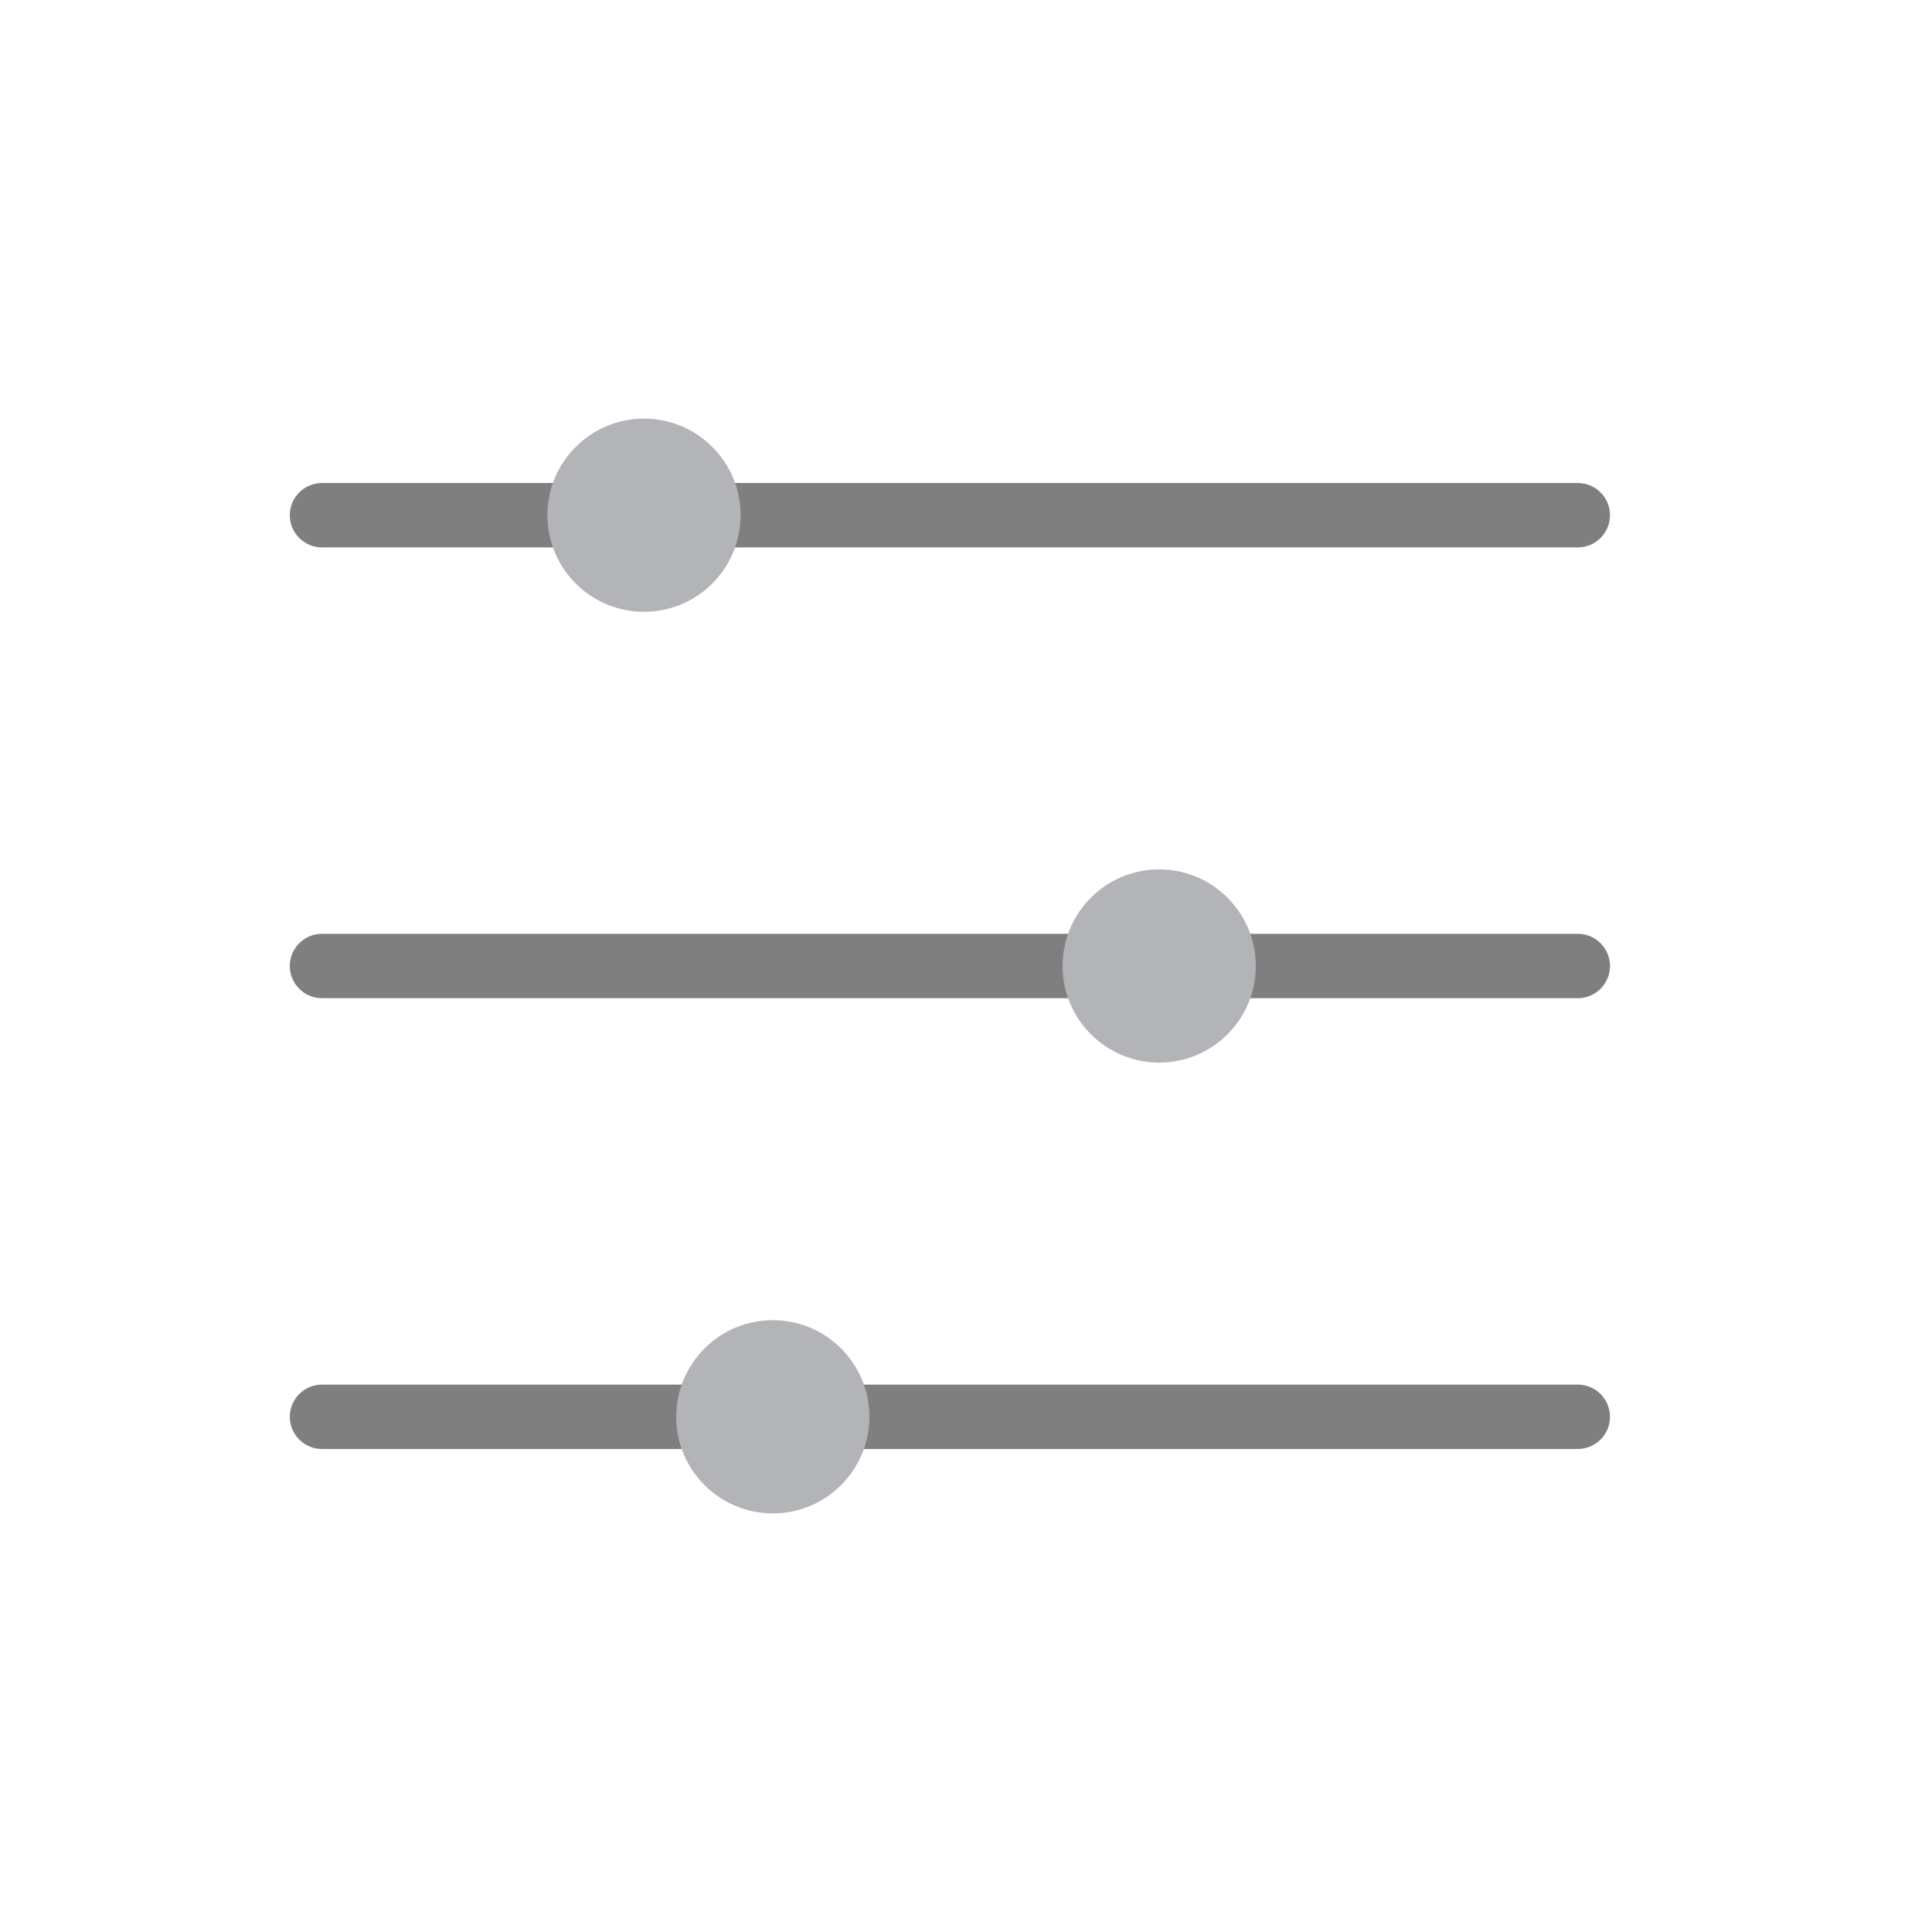
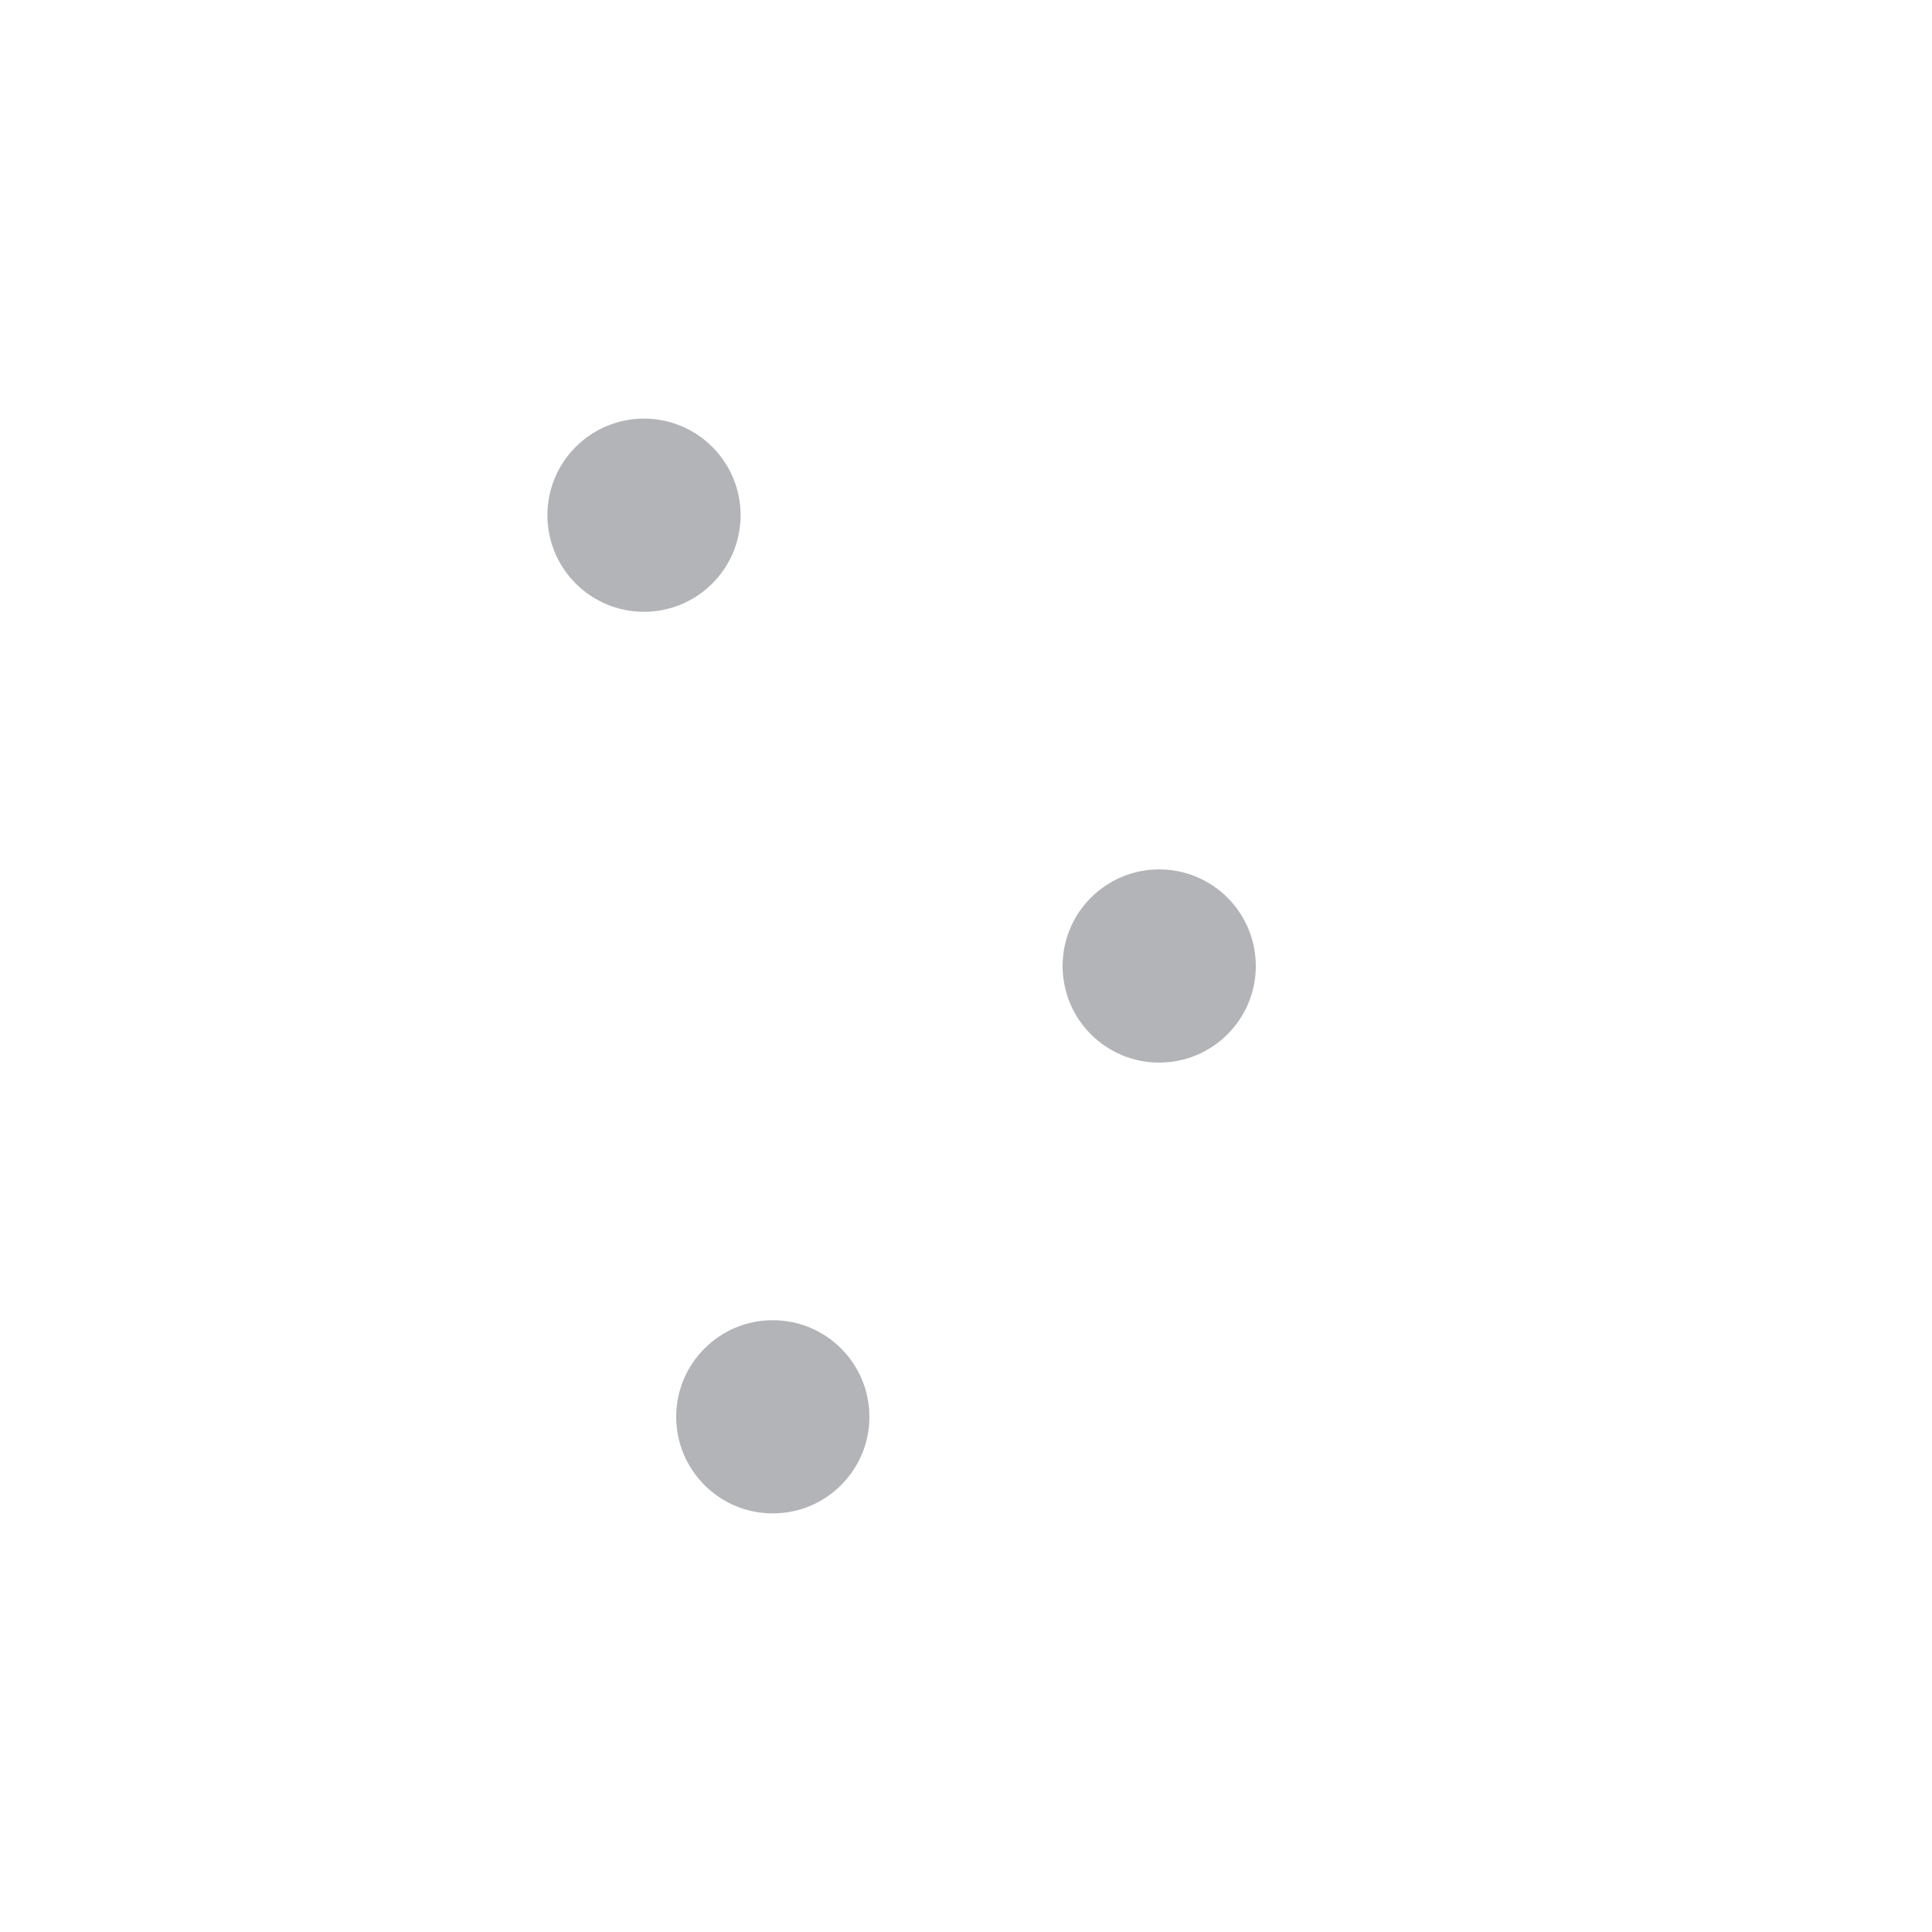
<svg xmlns="http://www.w3.org/2000/svg" width="60" height="60" viewBox="0 0 60 60" fill="none">
  <g opacity="0.5">
-     <path fill-rule="evenodd" clip-rule="evenodd" d="M9 16C9 15.448 9.448 15 10 15H49C49.552 15 50 15.448 50 16C50 16.552 49.552 17 49 17H10C9.448 17 9 16.552 9 16ZM9 30C9 29.448 9.448 29 10 29H49C49.552 29 50 29.448 50 30C50 30.552 49.552 31 49 31H10C9.448 31 9 30.552 9 30ZM10 43C9.448 43 9 43.448 9 44C9 44.552 9.448 45 10 45H49C49.552 45 50 44.552 50 44C50 43.448 49.552 43 49 43H10Z" fill="black" />
    <path fill-rule="evenodd" clip-rule="evenodd" d="M23 16C23 17.657 21.657 19 20 19C18.343 19 17 17.657 17 16C17 14.343 18.343 13 20 13C21.657 13 23 14.343 23 16ZM39 30C39 31.657 37.657 33 36 33C34.343 33 33 31.657 33 30C33 28.343 34.343 27 36 27C37.657 27 39 28.343 39 30ZM24 47C25.657 47 27 45.657 27 44C27 42.343 25.657 41 24 41C22.343 41 21 42.343 21 44C21 45.657 22.343 47 24 47Z" fill="#666A71" />
  </g>
</svg>